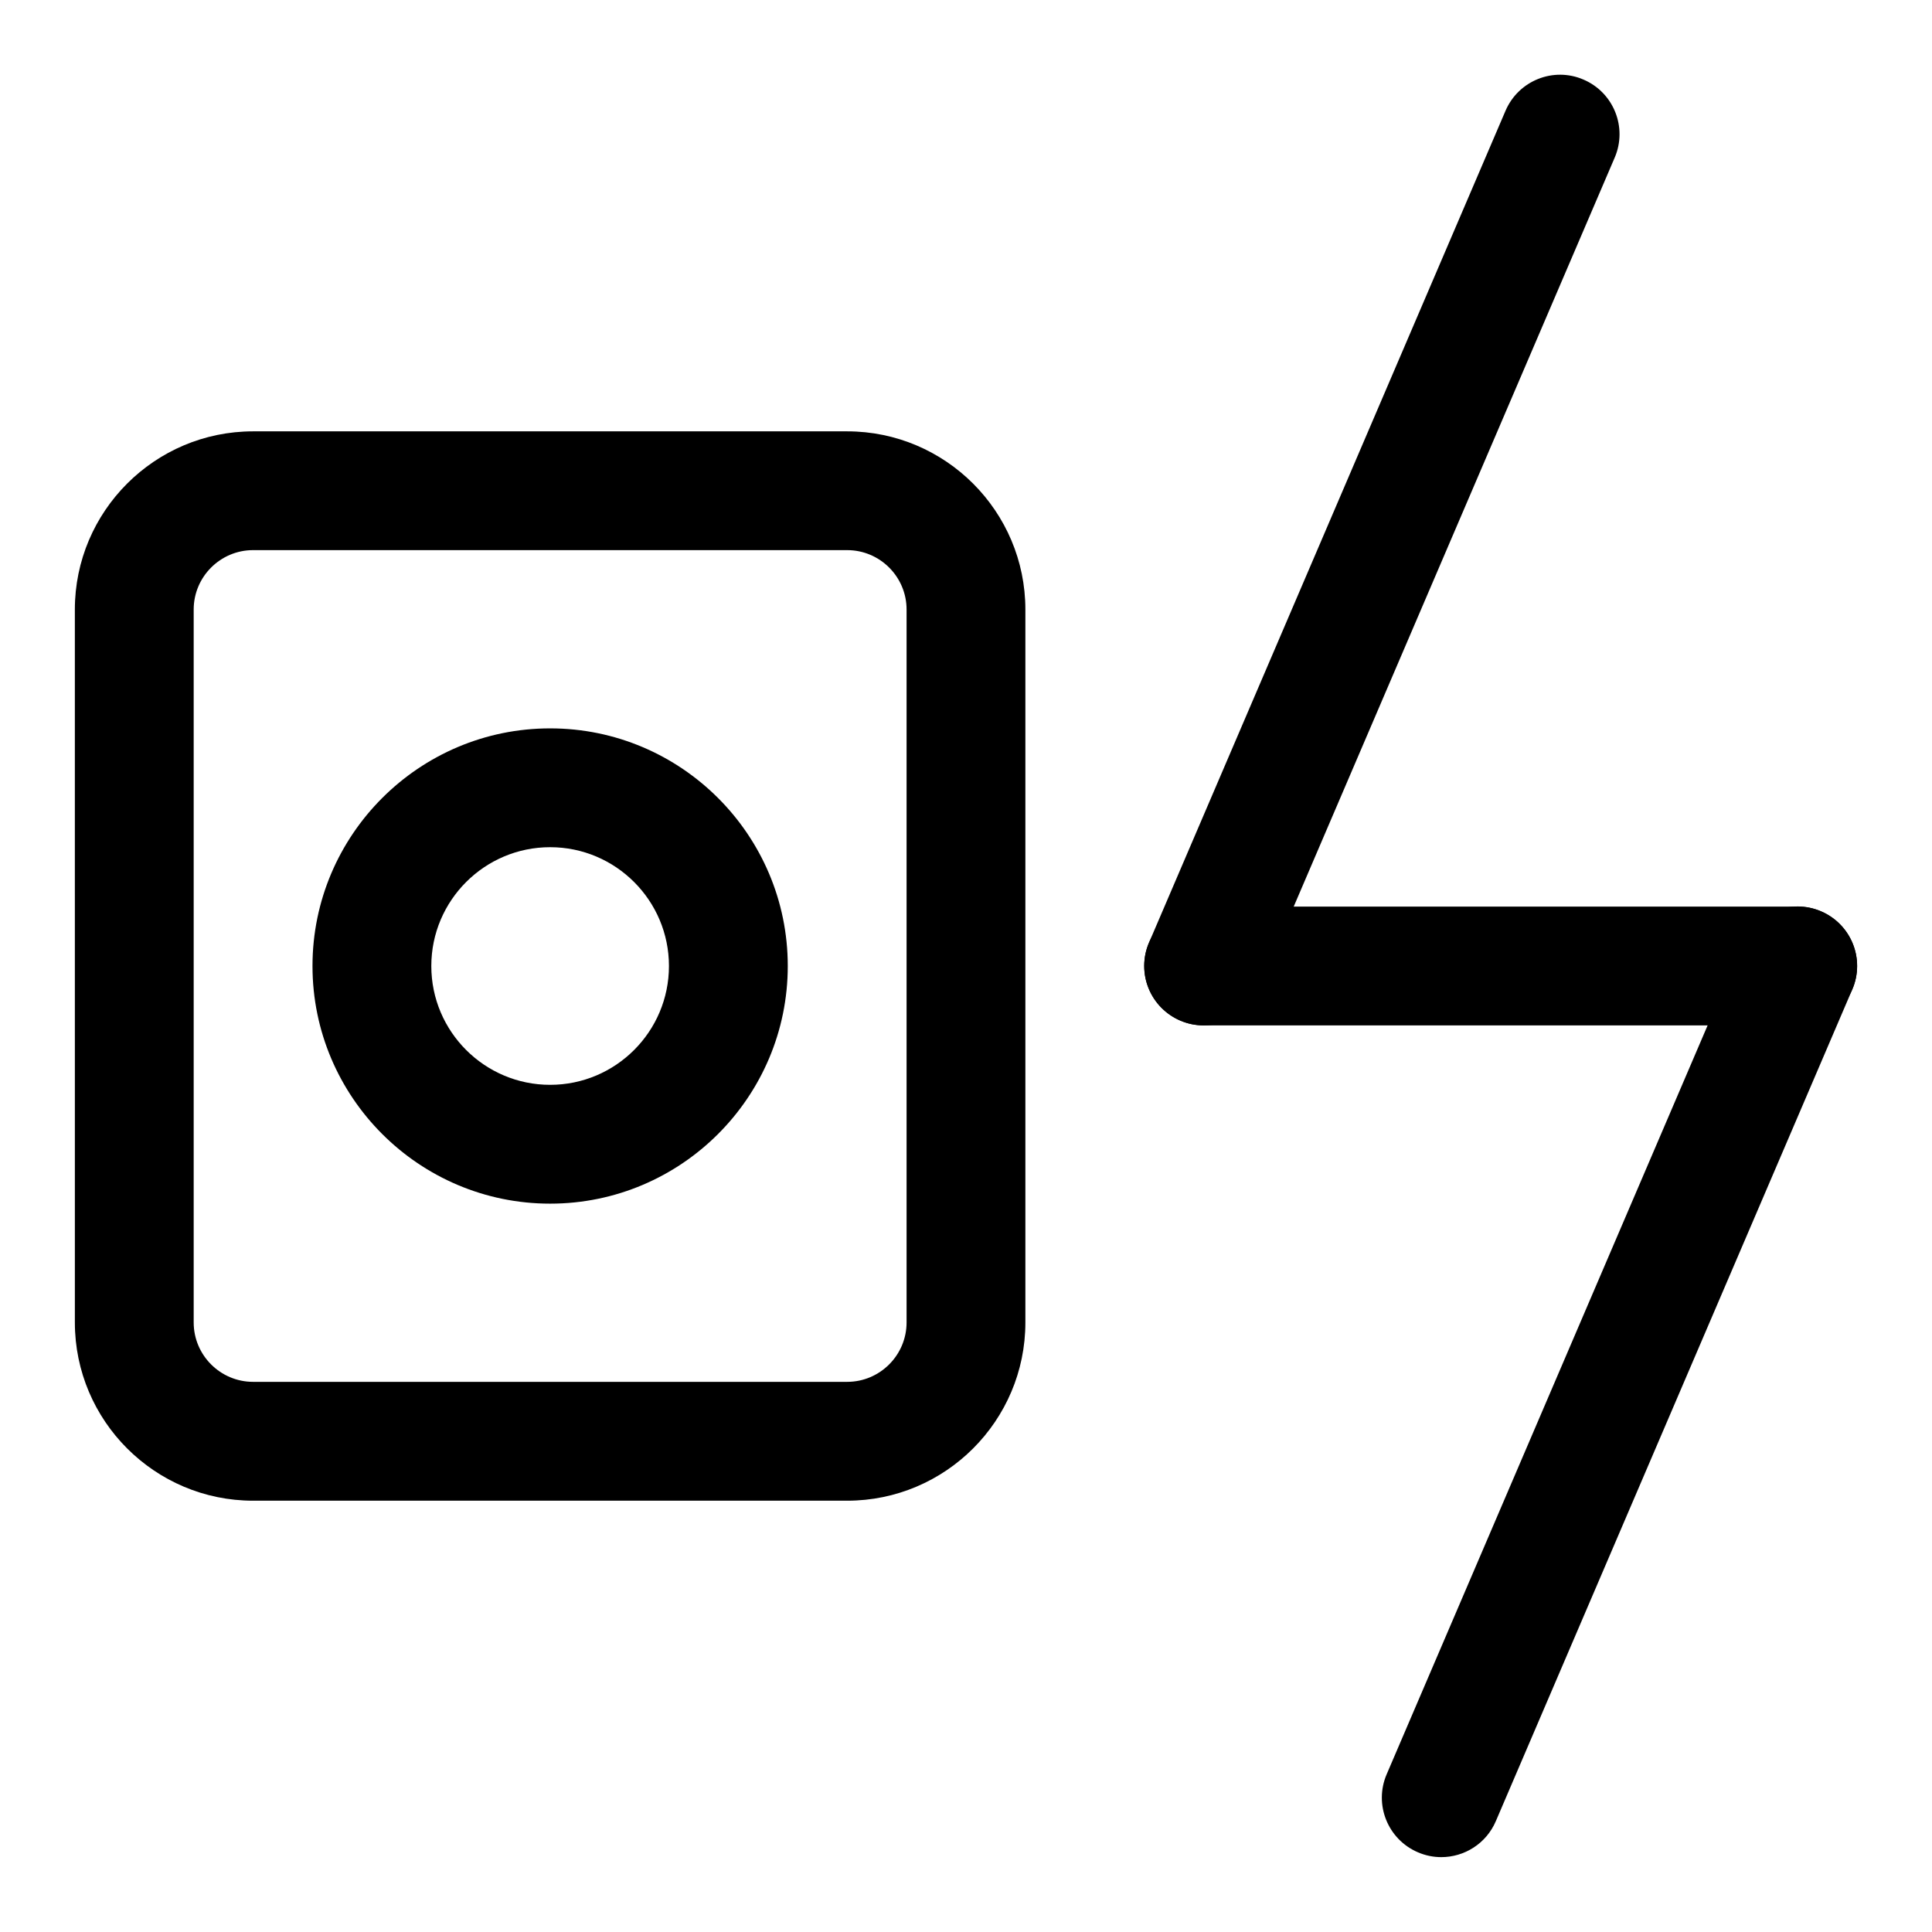
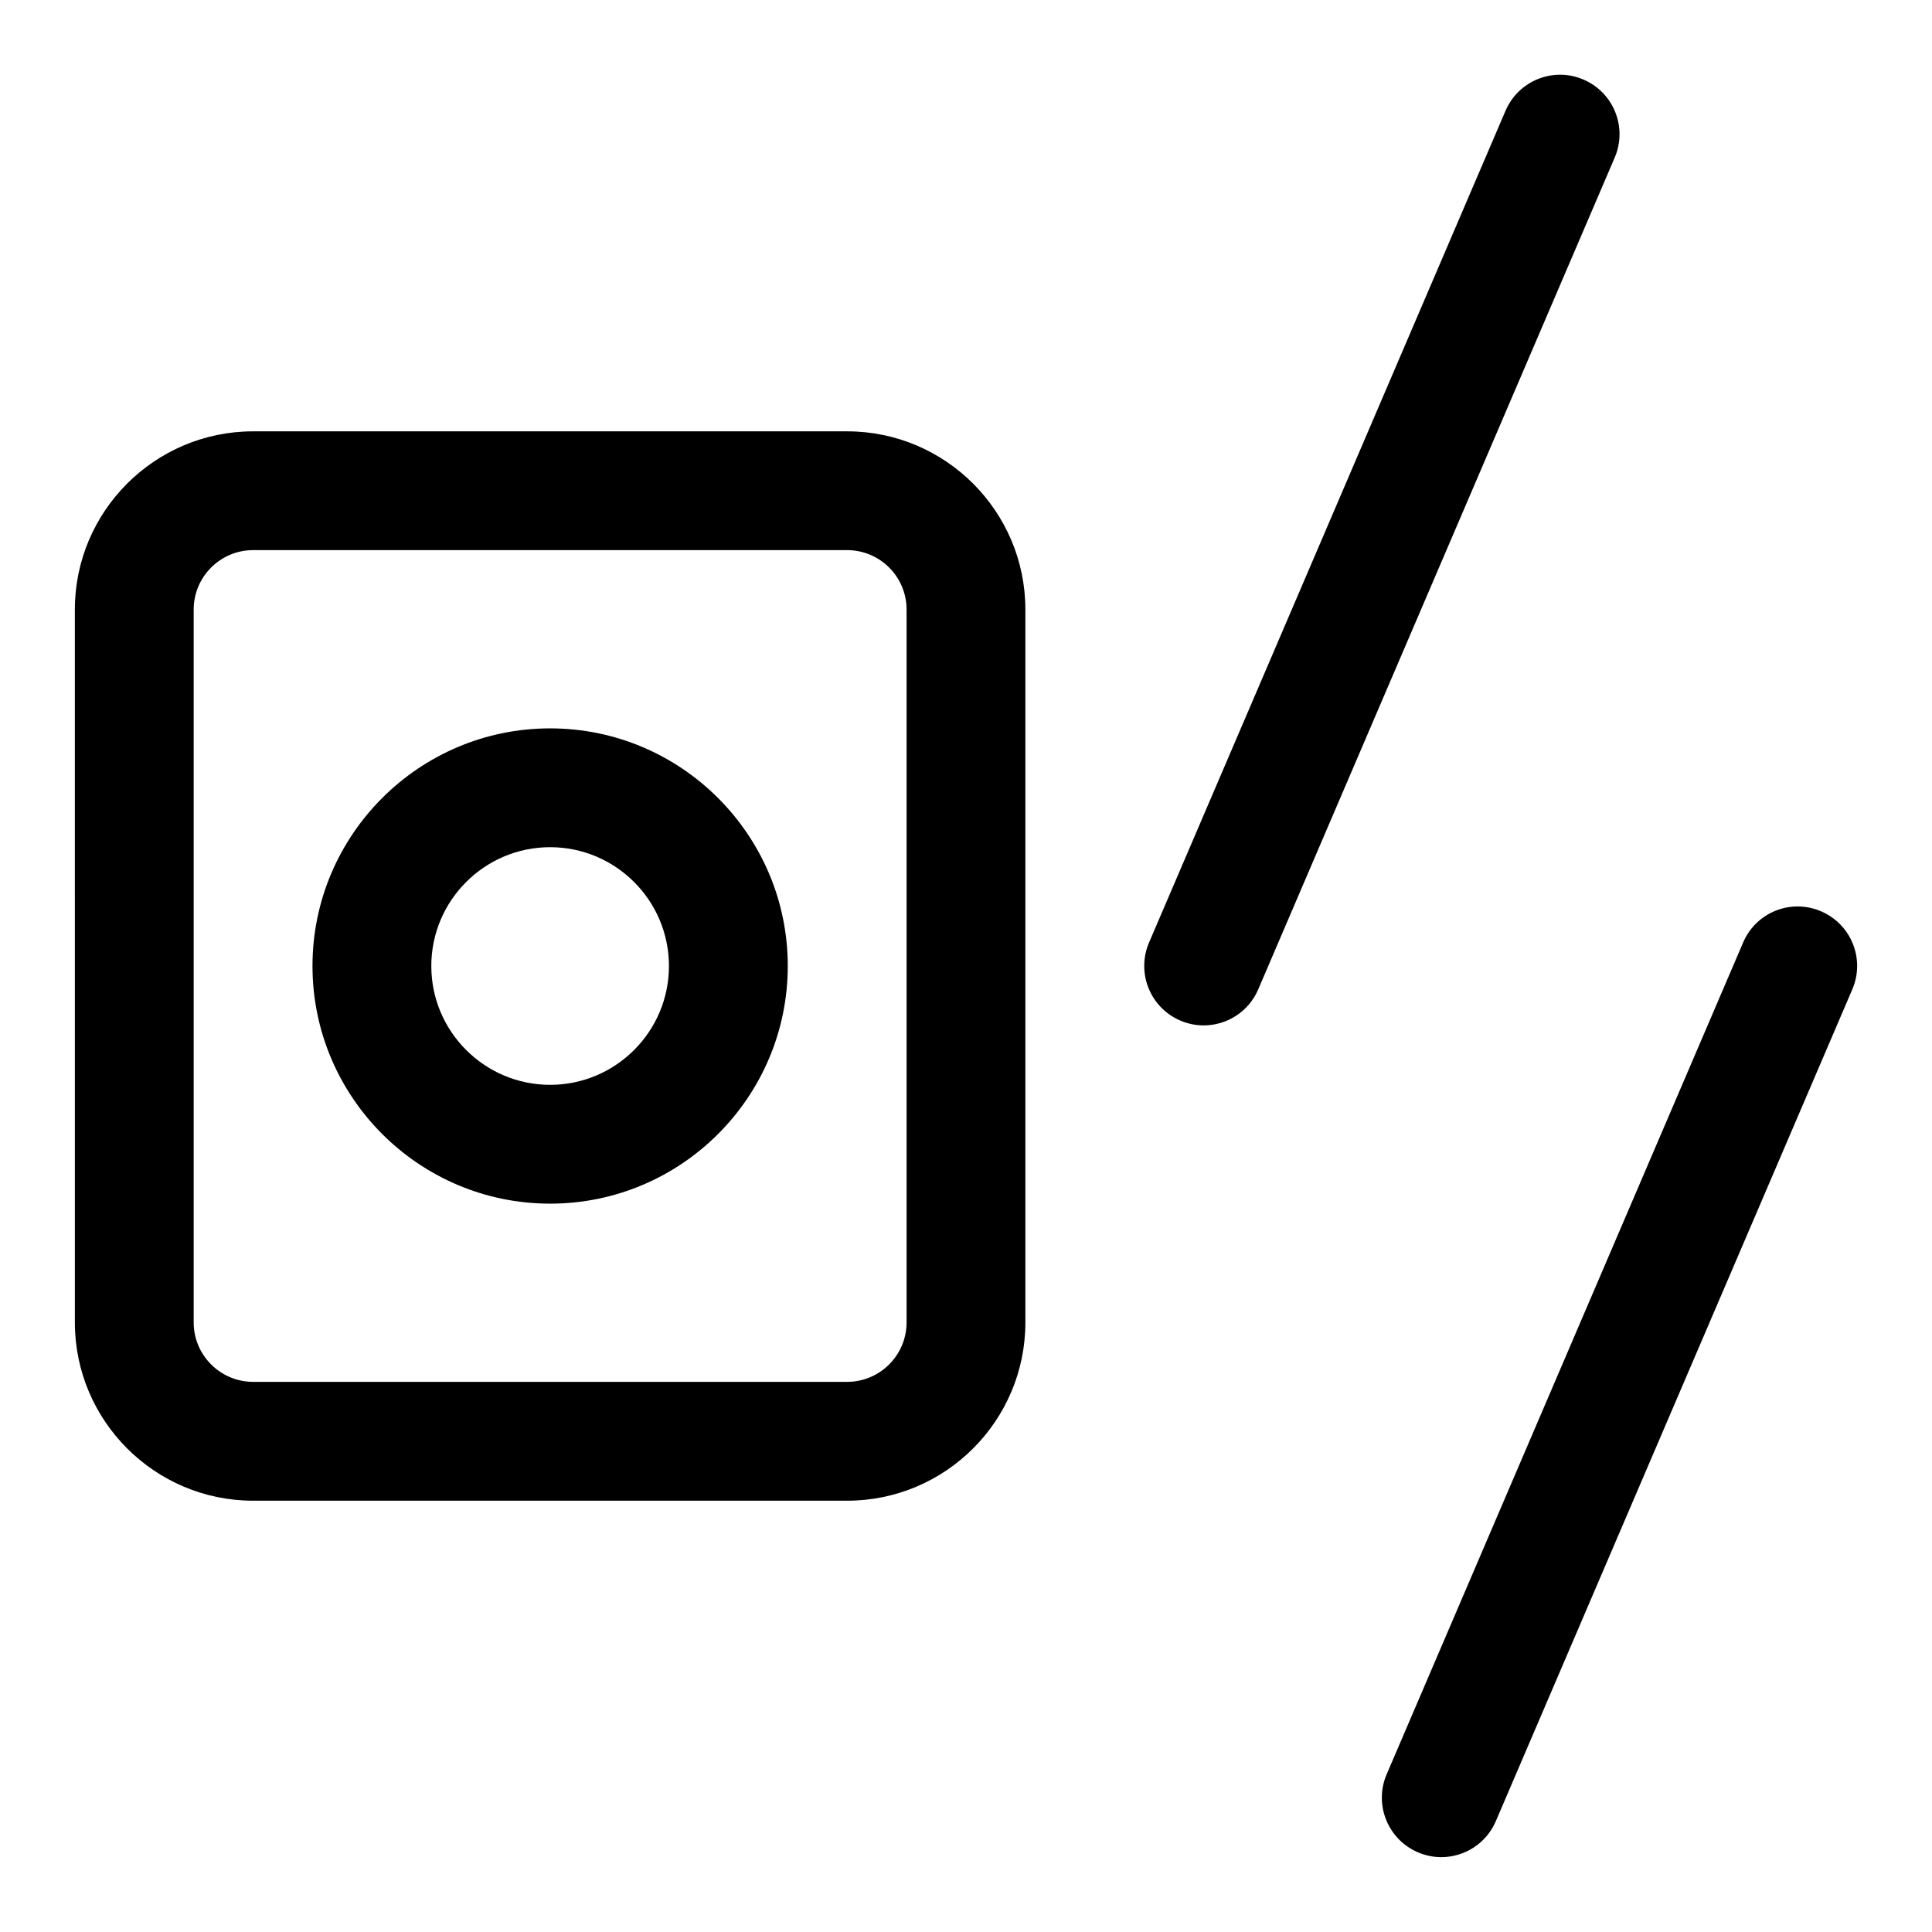
<svg xmlns="http://www.w3.org/2000/svg" fill="#000000" width="800px" height="800px" version="1.1" viewBox="144 144 512 512">
  <g>
-     <path d="m620.41 415.74h-157.44c-8.691 0-15.742-7.055-15.742-15.742 0-8.691 7.055-15.742 15.742-15.742h157.44c8.691 0 15.742 7.055 15.742 15.742s-7.055 15.742-15.746 15.742z" />
    <path d="m462.98 415.74c-2.062 0-4.172-0.41-6.203-1.289-7.981-3.418-11.699-12.676-8.266-20.672l94.465-220.42c3.418-7.981 12.676-11.73 20.672-8.266 7.981 3.418 11.699 12.676 8.266 20.672l-94.465 220.42c-2.551 5.981-8.363 9.555-14.469 9.555z" />
    <path d="m525.95 636.16c-2.062 0-4.172-0.41-6.203-1.289-7.981-3.418-11.699-12.676-8.266-20.672l94.465-220.42c3.402-7.996 12.66-11.73 20.672-8.266 7.981 3.418 11.699 12.676 8.266 20.672l-94.465 220.42c-2.551 5.981-8.359 9.555-14.469 9.555z" />
    <path d="m368.51 541.7h-157.44c-26.039 0-47.23-21.191-47.23-47.23l-0.004-188.93c0-26.039 21.191-47.23 47.23-47.23h157.44c26.039 0 47.23 21.191 47.23 47.23v188.93c0.004 26.039-21.188 47.23-47.227 47.23zm-157.44-251.91c-8.676 0-15.742 7.07-15.742 15.742v188.93c0 8.676 7.07 15.742 15.742 15.742h157.44c8.676 0 15.742-7.07 15.742-15.742v-188.93c0-8.676-7.07-15.742-15.742-15.742z" />
    <path d="m289.79 462.98c-34.73 0-62.977-28.246-62.977-62.977s28.246-62.977 62.977-62.977c34.73 0 62.977 28.246 62.977 62.977s-28.242 62.977-62.977 62.977zm0-94.465c-17.367 0-31.488 14.121-31.488 31.488s14.121 31.488 31.488 31.488c17.367 0 31.488-14.121 31.488-31.488s-14.121-31.488-31.488-31.488z" />
  </g>
</svg>